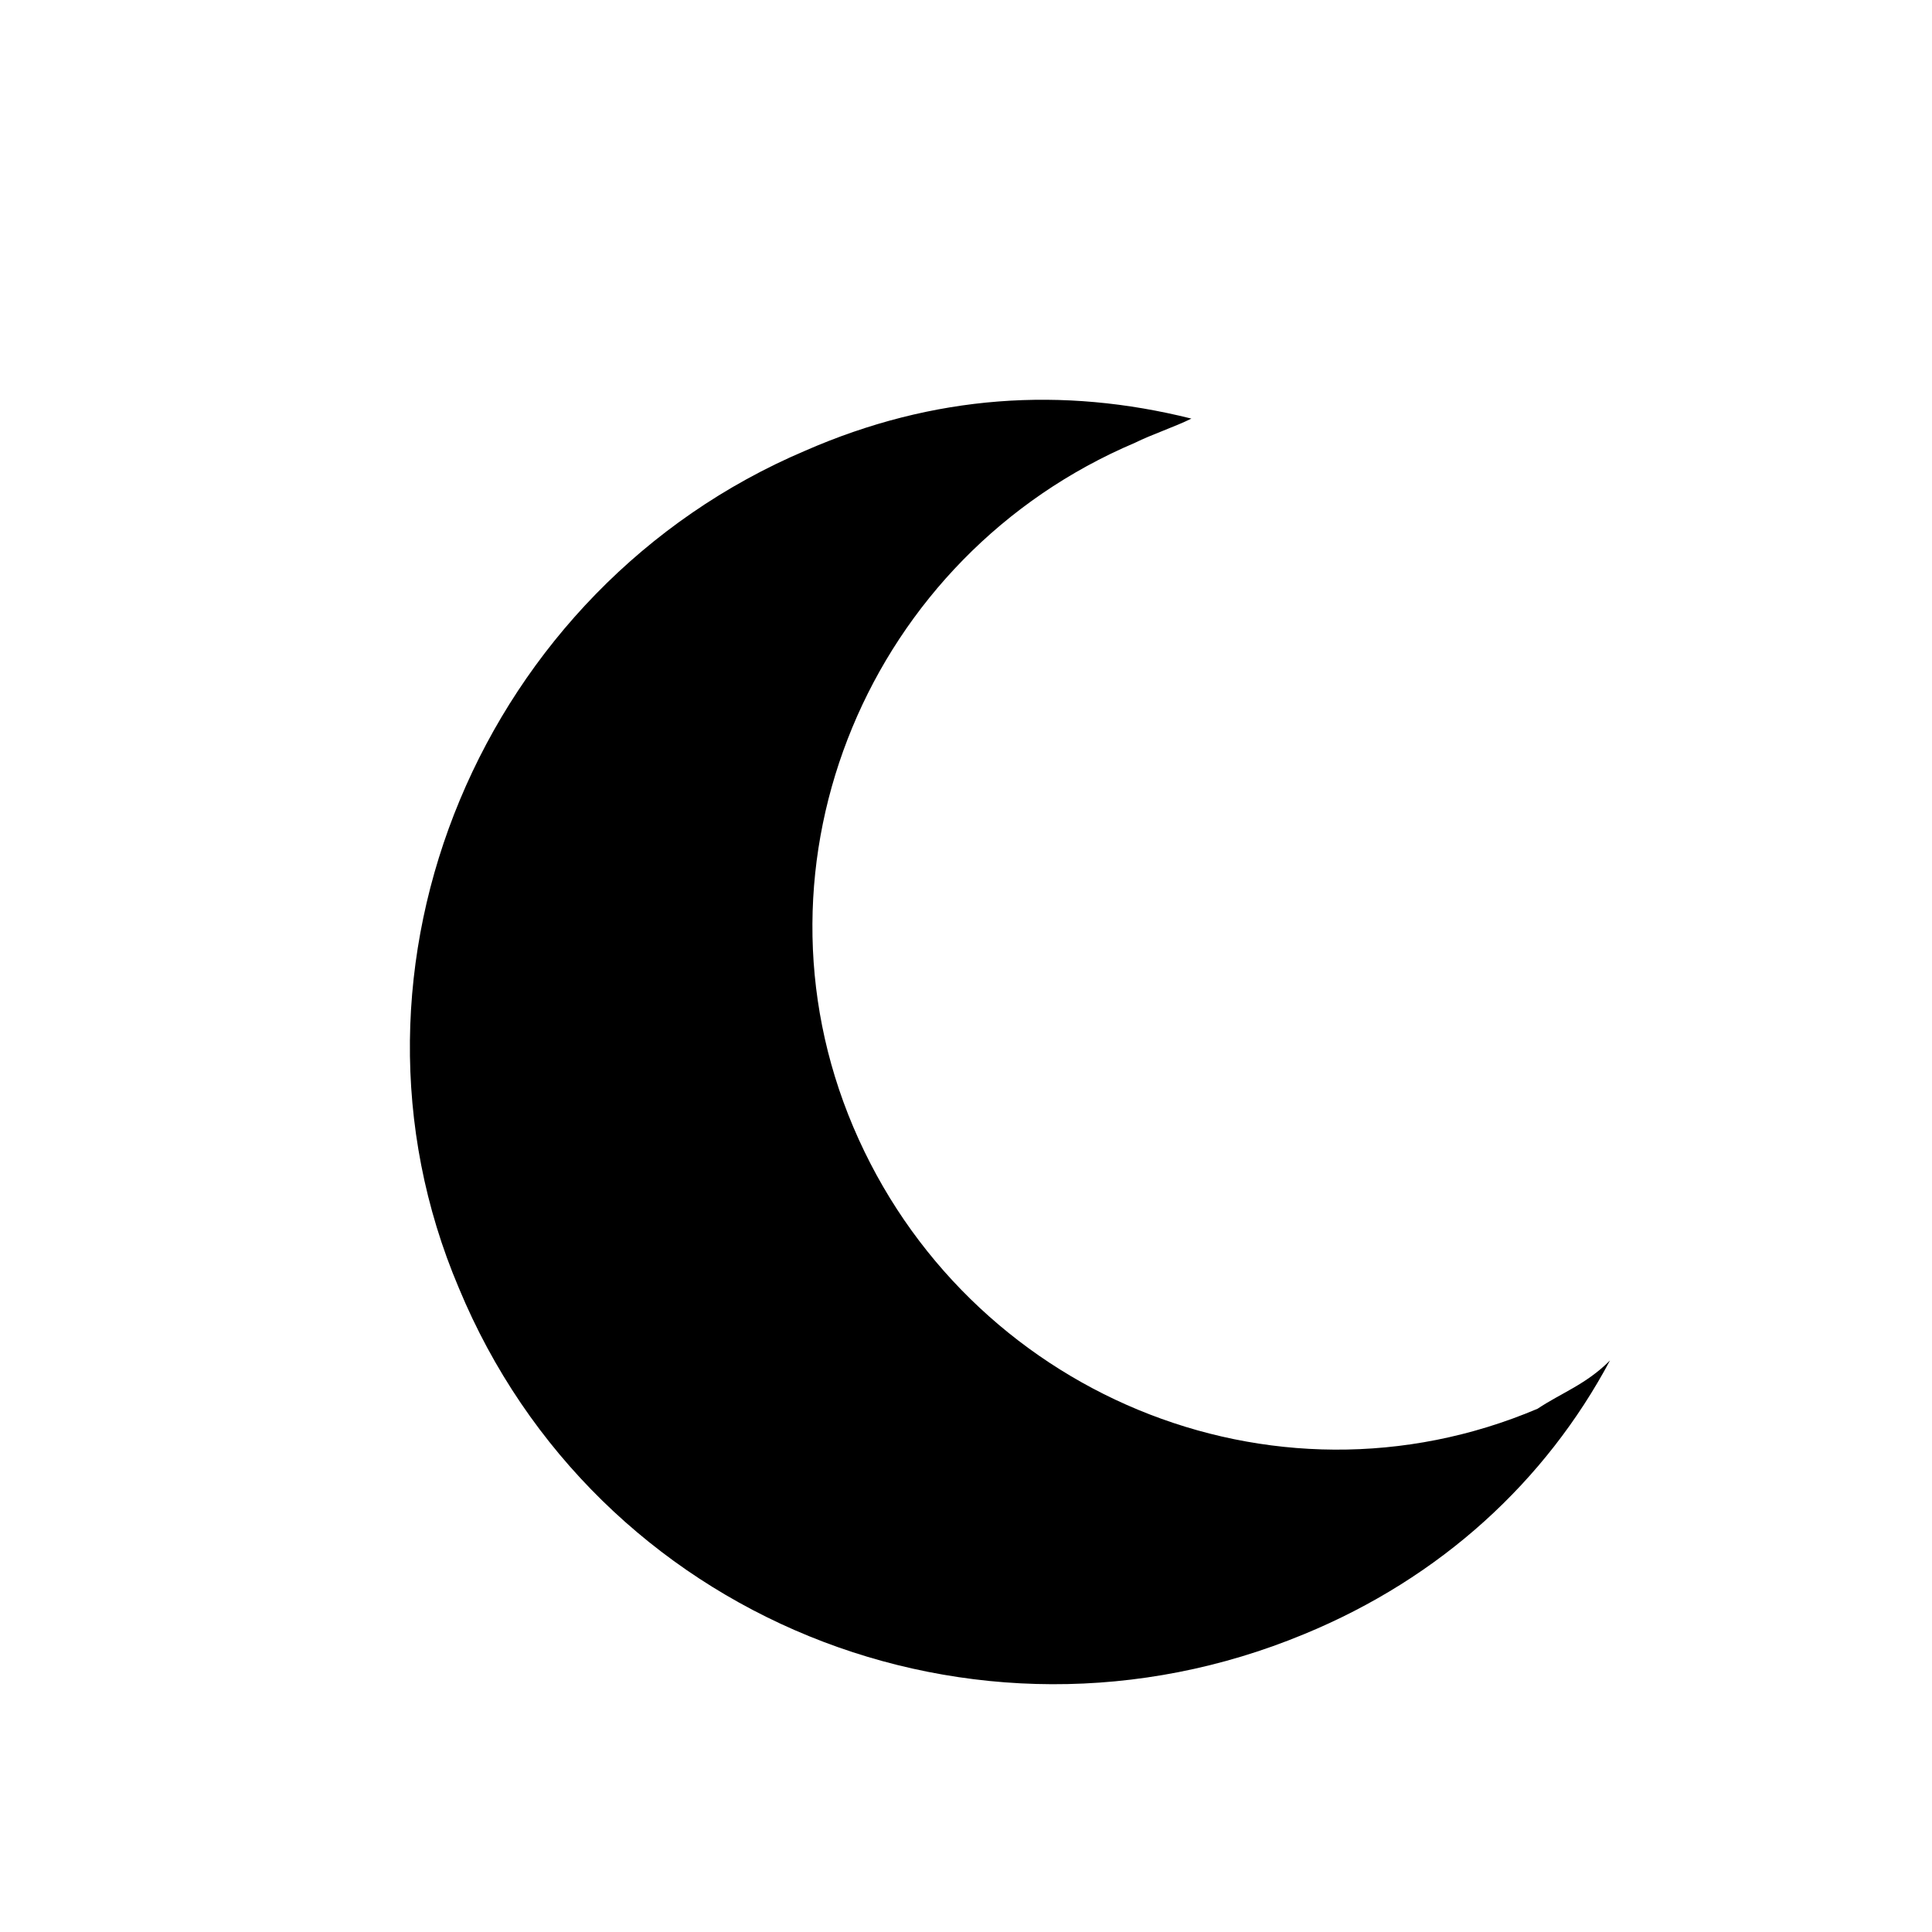
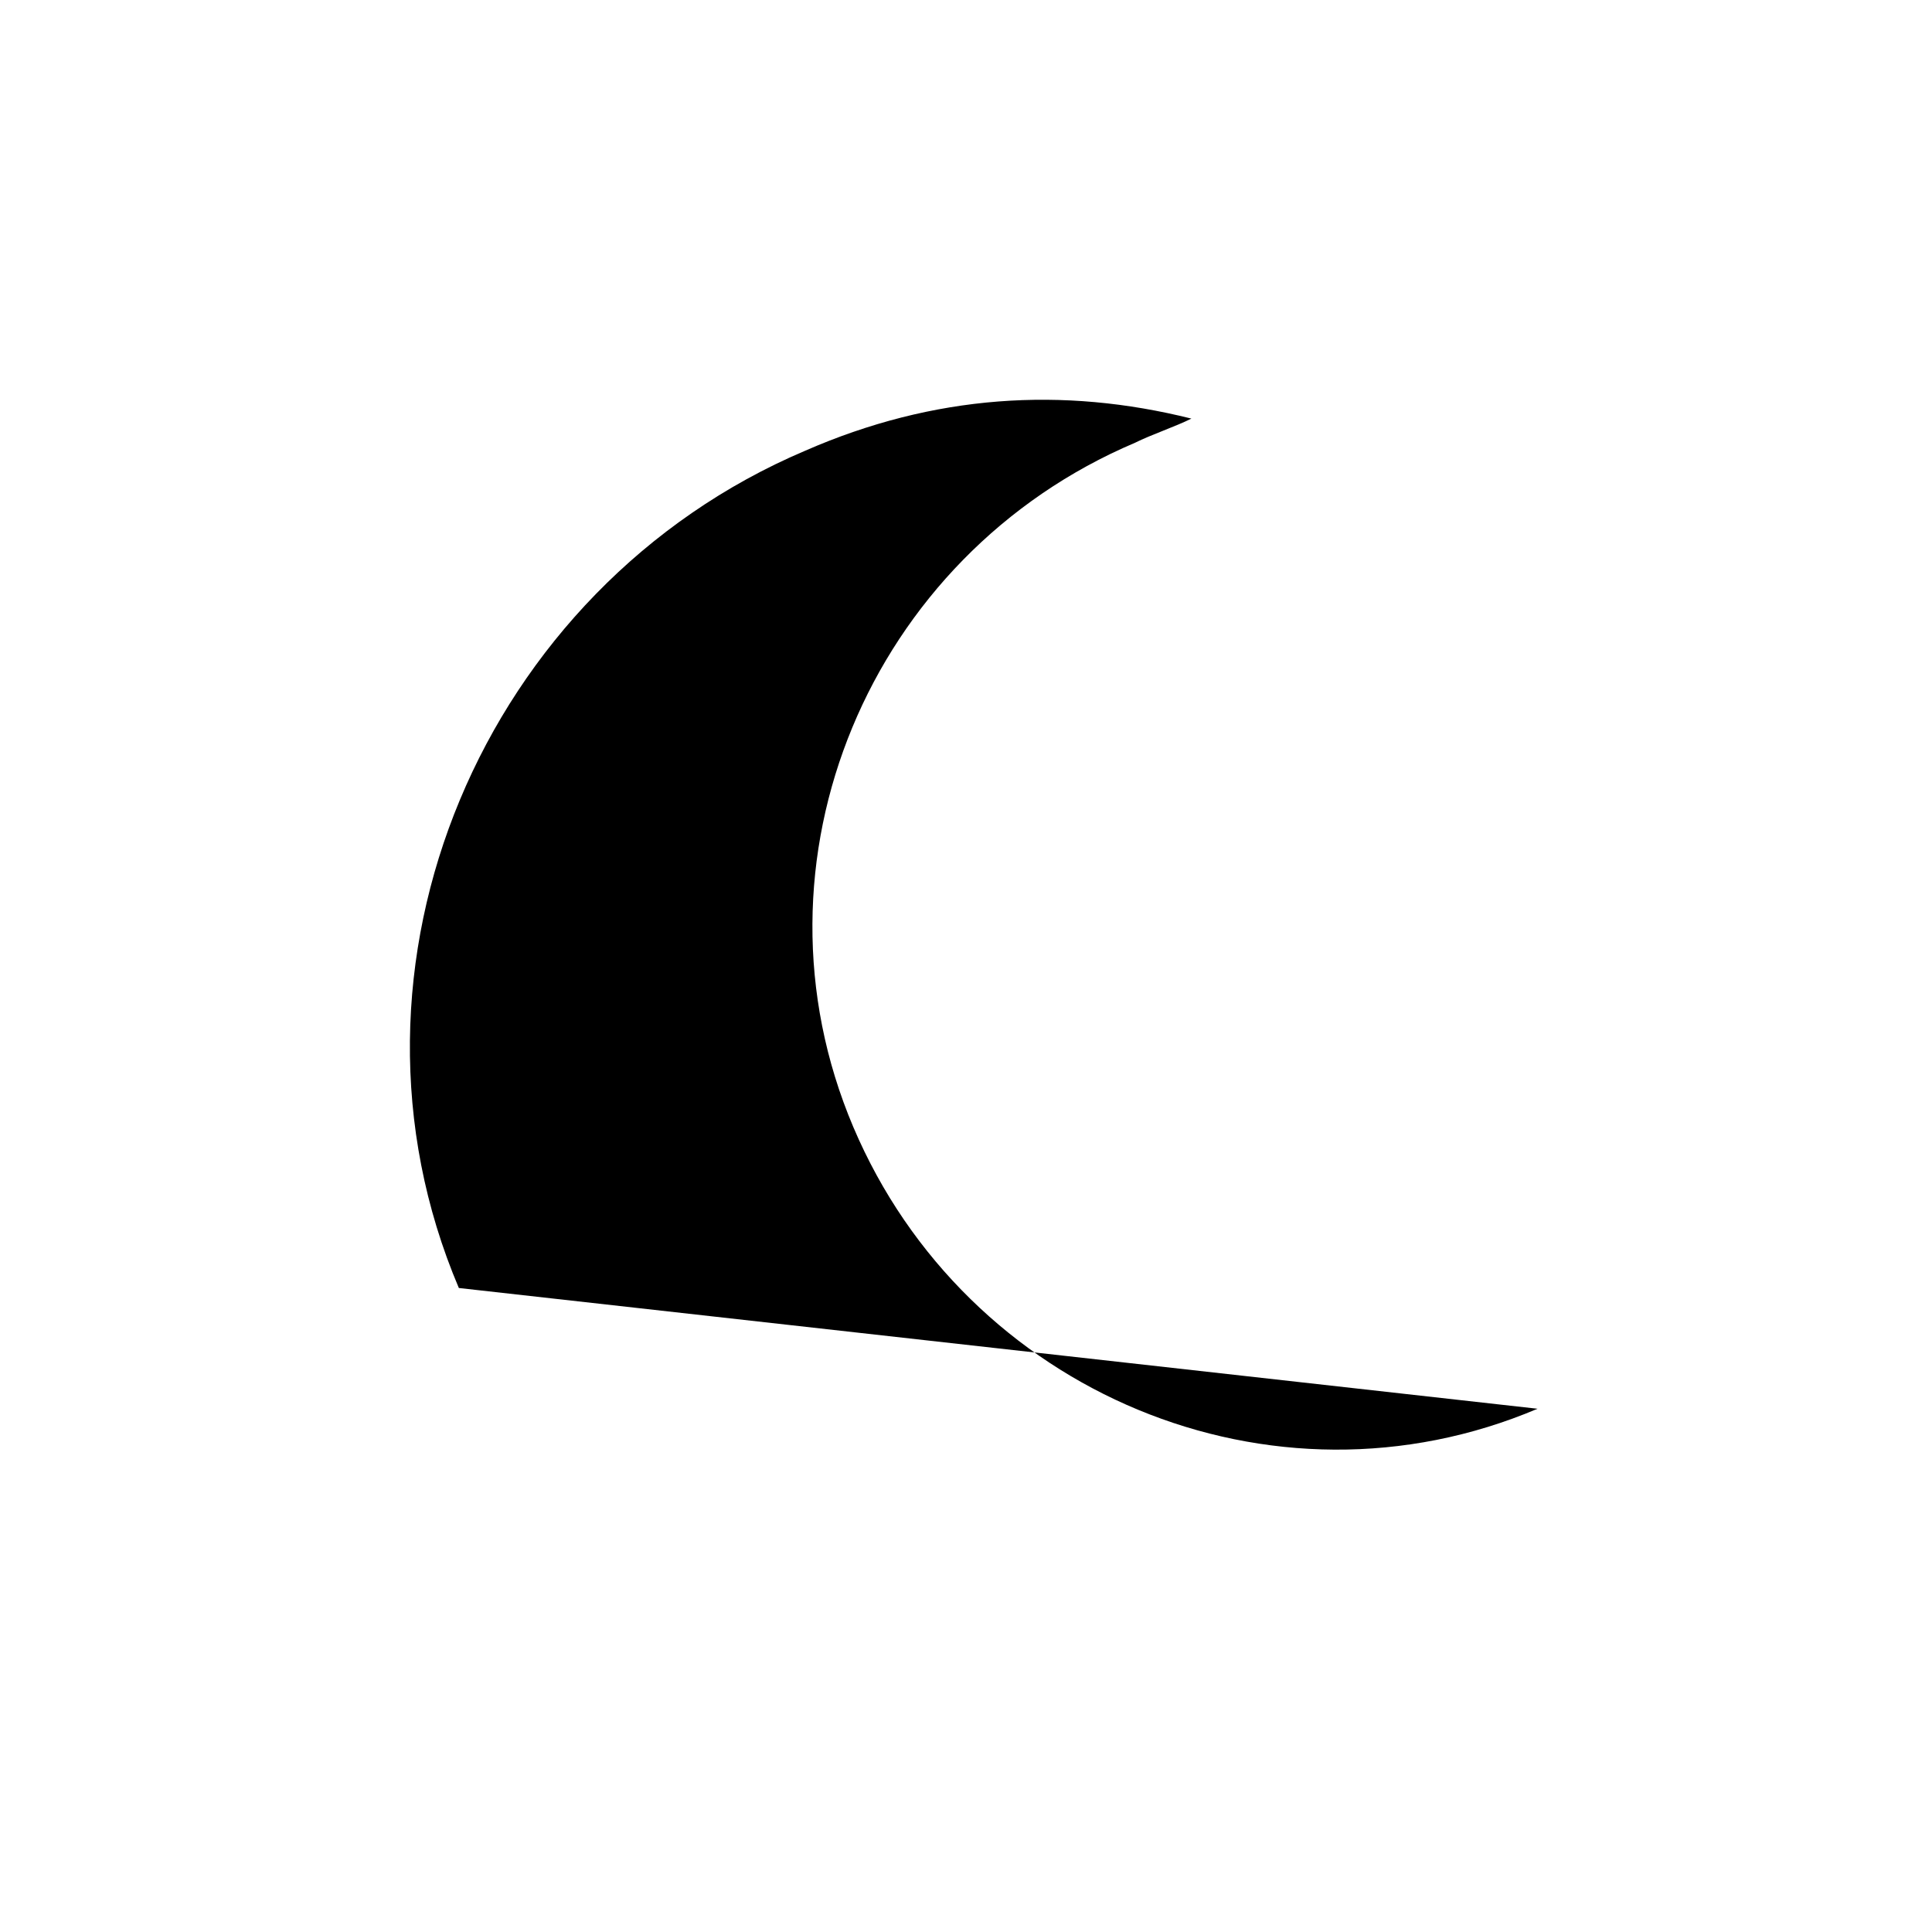
<svg xmlns="http://www.w3.org/2000/svg" id="Layer_1" width="24" height="24" viewBox="0 0 24 24">
-   <path d="M19.1 17.5c-3.3 1.4-7.1-.2-8.5-3.5-1.4-3.3.2-7.1 3.5-8.5.2-.1.5-.2.7-.3-1.6-.4-3.2-.3-4.8.4C6 7.3 4 12 5.7 16c1.7 4.1 6.4 6 10.5 4.3 1.7-.7 3-1.9 3.8-3.4-.3.3-.6.4-.9.6z" />
+   <path d="M19.1 17.5c-3.3 1.4-7.1-.2-8.5-3.5-1.4-3.3.2-7.1 3.5-8.5.2-.1.5-.2.7-.3-1.6-.4-3.2-.3-4.8.4C6 7.3 4 12 5.7 16z" />
</svg>